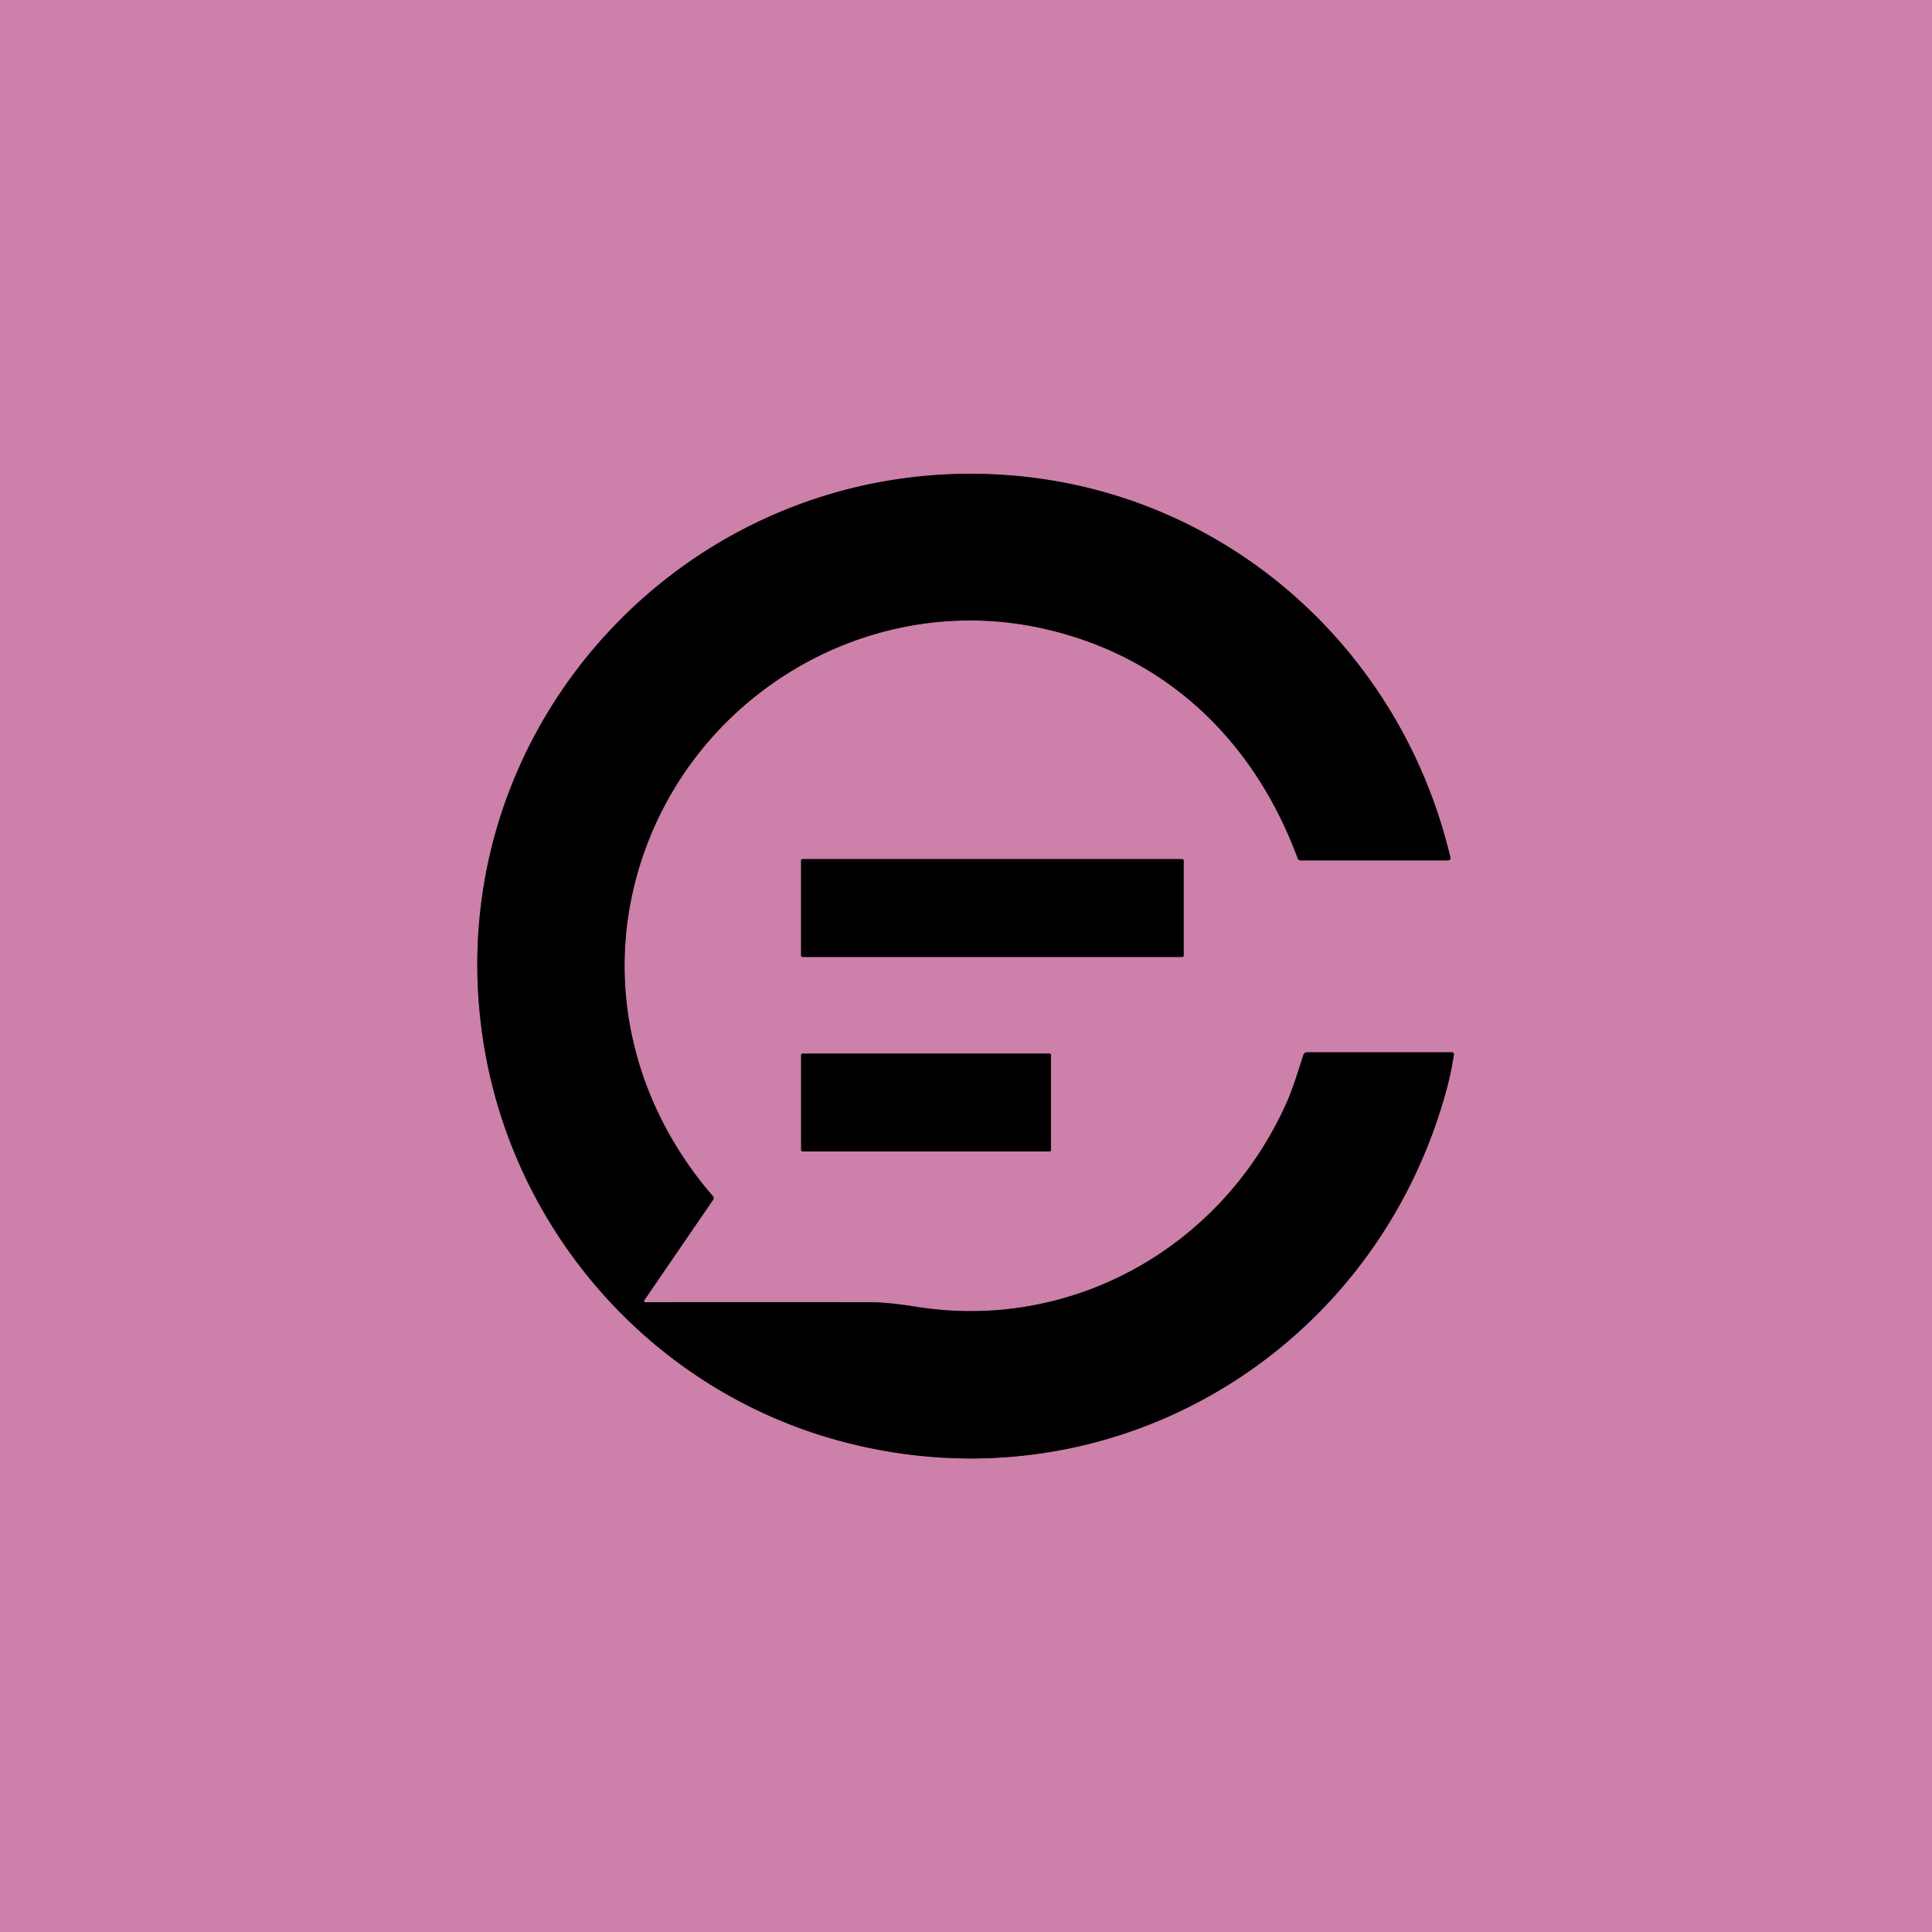
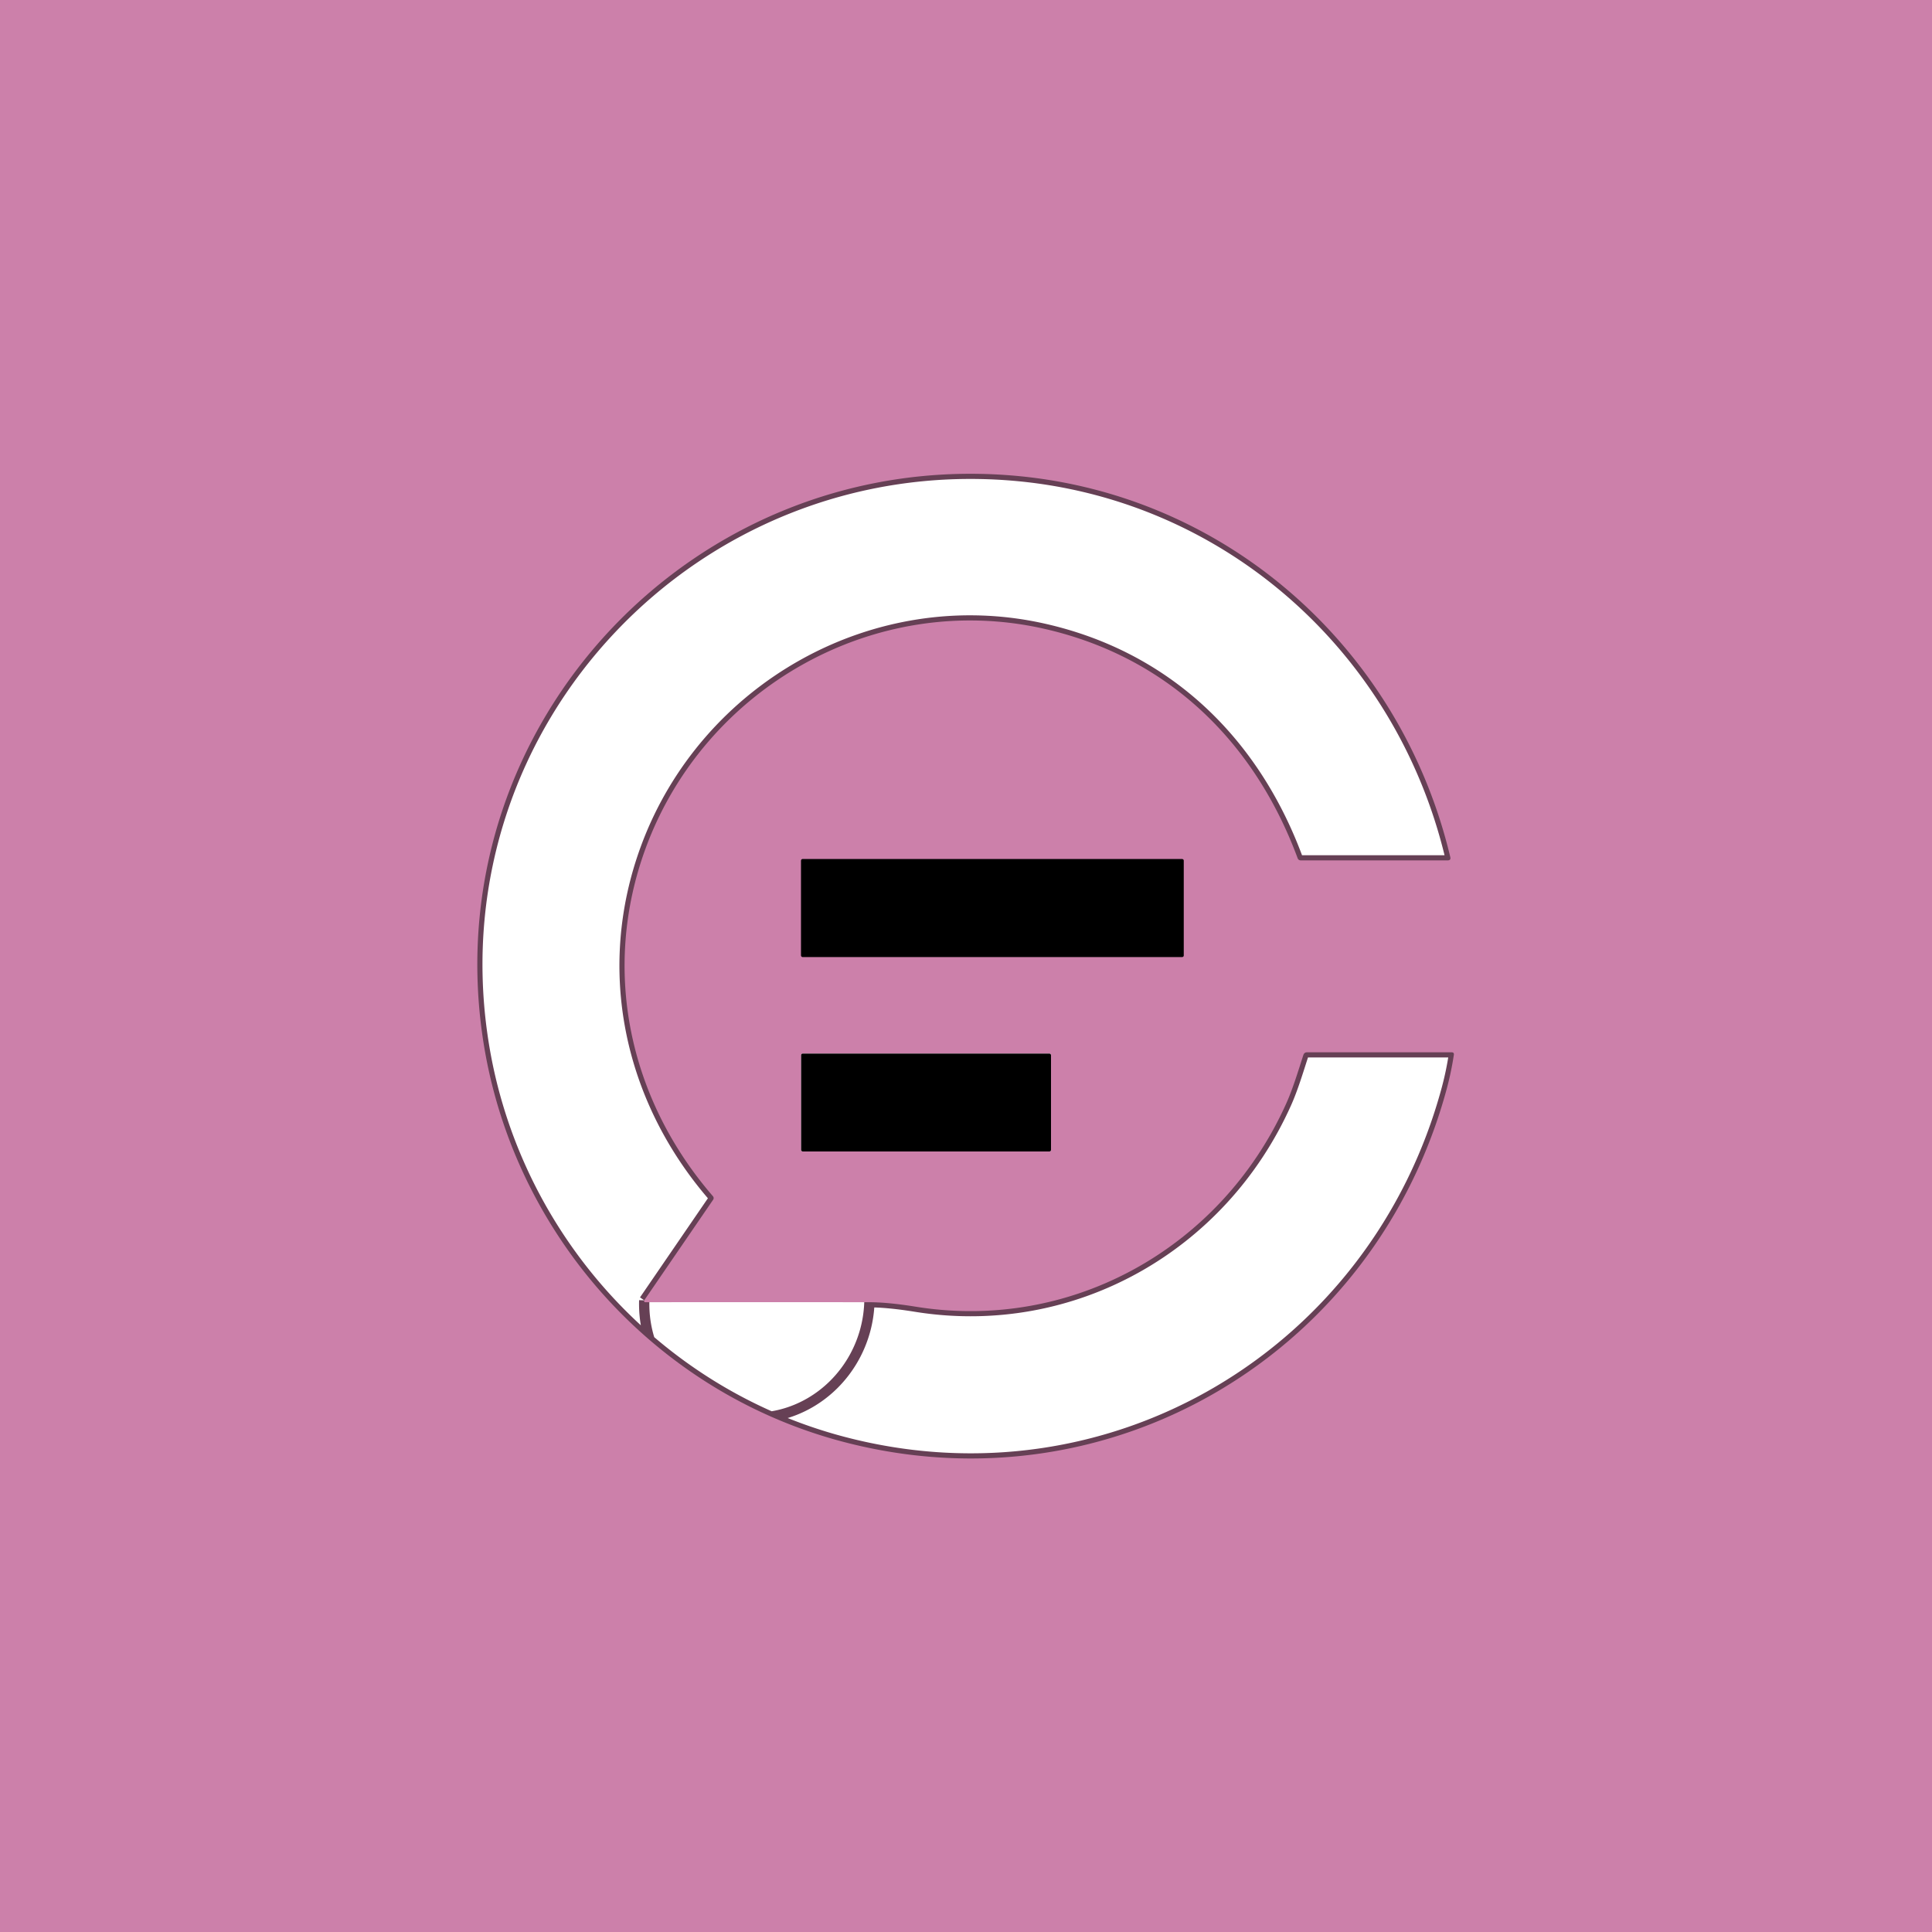
<svg xmlns="http://www.w3.org/2000/svg" version="1.1" viewBox="0.00 0.00 375.00 375.00">
  <g stroke-width="2.00" fill="none" stroke-linecap="butt">
-     <path stroke="#664055" vector-effect="non-scaling-stroke" d="   M 125.05 252.39   L 138.39 232.91   Q 138.67 232.52 138.35 232.15   C 122.02 213.25 116.70 188.15 125.32 164.65   C 136.78 133.41 169.93 114.71 202.51 122.01   C 226.12 127.30 243.29 143.45 251.86 166.55   Q 252.02 167.00 252.51 167.00   L 280.99 167.00   Q 281.65 167.00 281.50 166.36   C 271.82 125.61 237.65 95.39 195.75 92.24   C 134.98 87.67 85.08 140.07 93.60 200.72   C 98.91 238.56 126.53 270.12 163.72 279.87   C 215.65 293.49 267.03 262.62 280.83 211.27   Q 281.68 208.11 282.19 204.76   Q 282.27 204.25 281.75 204.25   L 253.72 204.25   Q 253.16 204.25 252.98 204.78   C 251.96 207.94 250.92 211.39 249.67 214.16   C 237.16 242.06 208.12 258.55 177.68 253.62   Q 172.40 252.77 168.75 252.76   Q 146.96 252.74 125.24 252.76   A 0.24 0.23 -72.7 0 1 125.05 252.39" />
+     <path stroke="#664055" vector-effect="non-scaling-stroke" d="   M 125.05 252.39   L 138.39 232.91   Q 138.67 232.52 138.35 232.15   C 122.02 213.25 116.70 188.15 125.32 164.65   C 136.78 133.41 169.93 114.71 202.51 122.01   C 226.12 127.30 243.29 143.45 251.86 166.55   Q 252.02 167.00 252.51 167.00   L 280.99 167.00   Q 281.65 167.00 281.50 166.36   C 271.82 125.61 237.65 95.39 195.75 92.24   C 134.98 87.67 85.08 140.07 93.60 200.72   C 98.91 238.56 126.53 270.12 163.72 279.87   C 215.65 293.49 267.03 262.62 280.83 211.27   Q 281.68 208.11 282.19 204.76   Q 282.27 204.25 281.75 204.25   L 253.72 204.25   Q 253.16 204.25 252.98 204.78   C 251.96 207.94 250.92 211.39 249.67 214.16   C 237.16 242.06 208.12 258.55 177.68 253.62   Q 172.40 252.77 168.75 252.76   A 0.24 0.23 -72.7 0 1 125.05 252.39" />
    <path stroke="#664055" vector-effect="non-scaling-stroke" d="   M 229.75 167.03   A 0.28 0.28 0.0 0 0 229.47 166.75   L 155.77 166.75   A 0.28 0.28 0.0 0 0 155.49 167.03   L 155.49 185.47   A 0.28 0.28 0.0 0 0 155.77 185.75   L 229.47 185.75   A 0.28 0.28 0.0 0 0 229.75 185.47   L 229.75 167.03" />
-     <path stroke="#664055" vector-effect="non-scaling-stroke" d="   M 204.00 204.79   A 0.29 0.29 0.0 0 0 203.71 204.50   L 155.79 204.50   A 0.29 0.29 0.0 0 0 155.50 204.79   L 155.50 223.21   A 0.29 0.29 0.0 0 0 155.79 223.50   L 203.71 223.50   A 0.29 0.29 0.0 0 0 204.00 223.21   L 204.00 204.79" />
  </g>
  <path fill="#cc80aa" d="   M 0.00 0.00   L 375.00 0.00   L 375.00 375.00   L 0.00 375.00   L 0.00 0.00   Z   M 125.05 252.39   L 138.39 232.91   Q 138.67 232.52 138.35 232.15   C 122.02 213.25 116.70 188.15 125.32 164.65   C 136.78 133.41 169.93 114.71 202.51 122.01   C 226.12 127.30 243.29 143.45 251.86 166.55   Q 252.02 167.00 252.51 167.00   L 280.99 167.00   Q 281.65 167.00 281.50 166.36   C 271.82 125.61 237.65 95.39 195.75 92.24   C 134.98 87.67 85.08 140.07 93.60 200.72   C 98.91 238.56 126.53 270.12 163.72 279.87   C 215.65 293.49 267.03 262.62 280.83 211.27   Q 281.68 208.11 282.19 204.76   Q 282.27 204.25 281.75 204.25   L 253.72 204.25   Q 253.16 204.25 252.98 204.78   C 251.96 207.94 250.92 211.39 249.67 214.16   C 237.16 242.06 208.12 258.55 177.68 253.62   Q 172.40 252.77 168.75 252.76   Q 146.96 252.74 125.24 252.76   A 0.24 0.23 -72.7 0 1 125.05 252.39   Z   M 229.75 167.03   A 0.28 0.28 0.0 0 0 229.47 166.75   L 155.77 166.75   A 0.28 0.28 0.0 0 0 155.49 167.03   L 155.49 185.47   A 0.28 0.28 0.0 0 0 155.77 185.75   L 229.47 185.75   A 0.28 0.28 0.0 0 0 229.75 185.47   L 229.75 167.03   Z   M 204.00 204.79   A 0.29 0.29 0.0 0 0 203.71 204.50   L 155.79 204.50   A 0.29 0.29 0.0 0 0 155.50 204.79   L 155.50 223.21   A 0.29 0.29 0.0 0 0 155.79 223.50   L 203.71 223.50   A 0.29 0.29 0.0 0 0 204.00 223.21   L 204.00 204.79   Z" />
-   <path fill="#000000" d="   M 125.05 252.39   A 0.24 0.23 -72.7 0 0 125.24 252.76   Q 146.96 252.74 168.75 252.76   Q 172.40 252.77 177.68 253.62   C 208.12 258.55 237.16 242.06 249.67 214.16   C 250.92 211.39 251.96 207.94 252.98 204.78   Q 253.16 204.25 253.72 204.25   L 281.75 204.25   Q 282.27 204.25 282.19 204.76   Q 281.68 208.11 280.83 211.27   C 267.03 262.62 215.65 293.49 163.72 279.87   C 126.53 270.12 98.91 238.56 93.60 200.72   C 85.08 140.07 134.98 87.67 195.75 92.24   C 237.65 95.39 271.82 125.61 281.50 166.36   Q 281.65 167.00 280.99 167.00   L 252.51 167.00   Q 252.02 167.00 251.86 166.55   C 243.29 143.45 226.12 127.30 202.51 122.01   C 169.93 114.71 136.78 133.41 125.32 164.65   C 116.70 188.15 122.02 213.25 138.35 232.15   Q 138.67 232.52 138.39 232.91   L 125.05 252.39   Z" />
  <rect fill="#000000" x="155.49" y="166.75" width="74.26" height="19.00" rx="0.28" />
  <rect fill="#000000" x="155.50" y="204.50" width="48.50" height="19.00" rx="0.29" />
</svg>